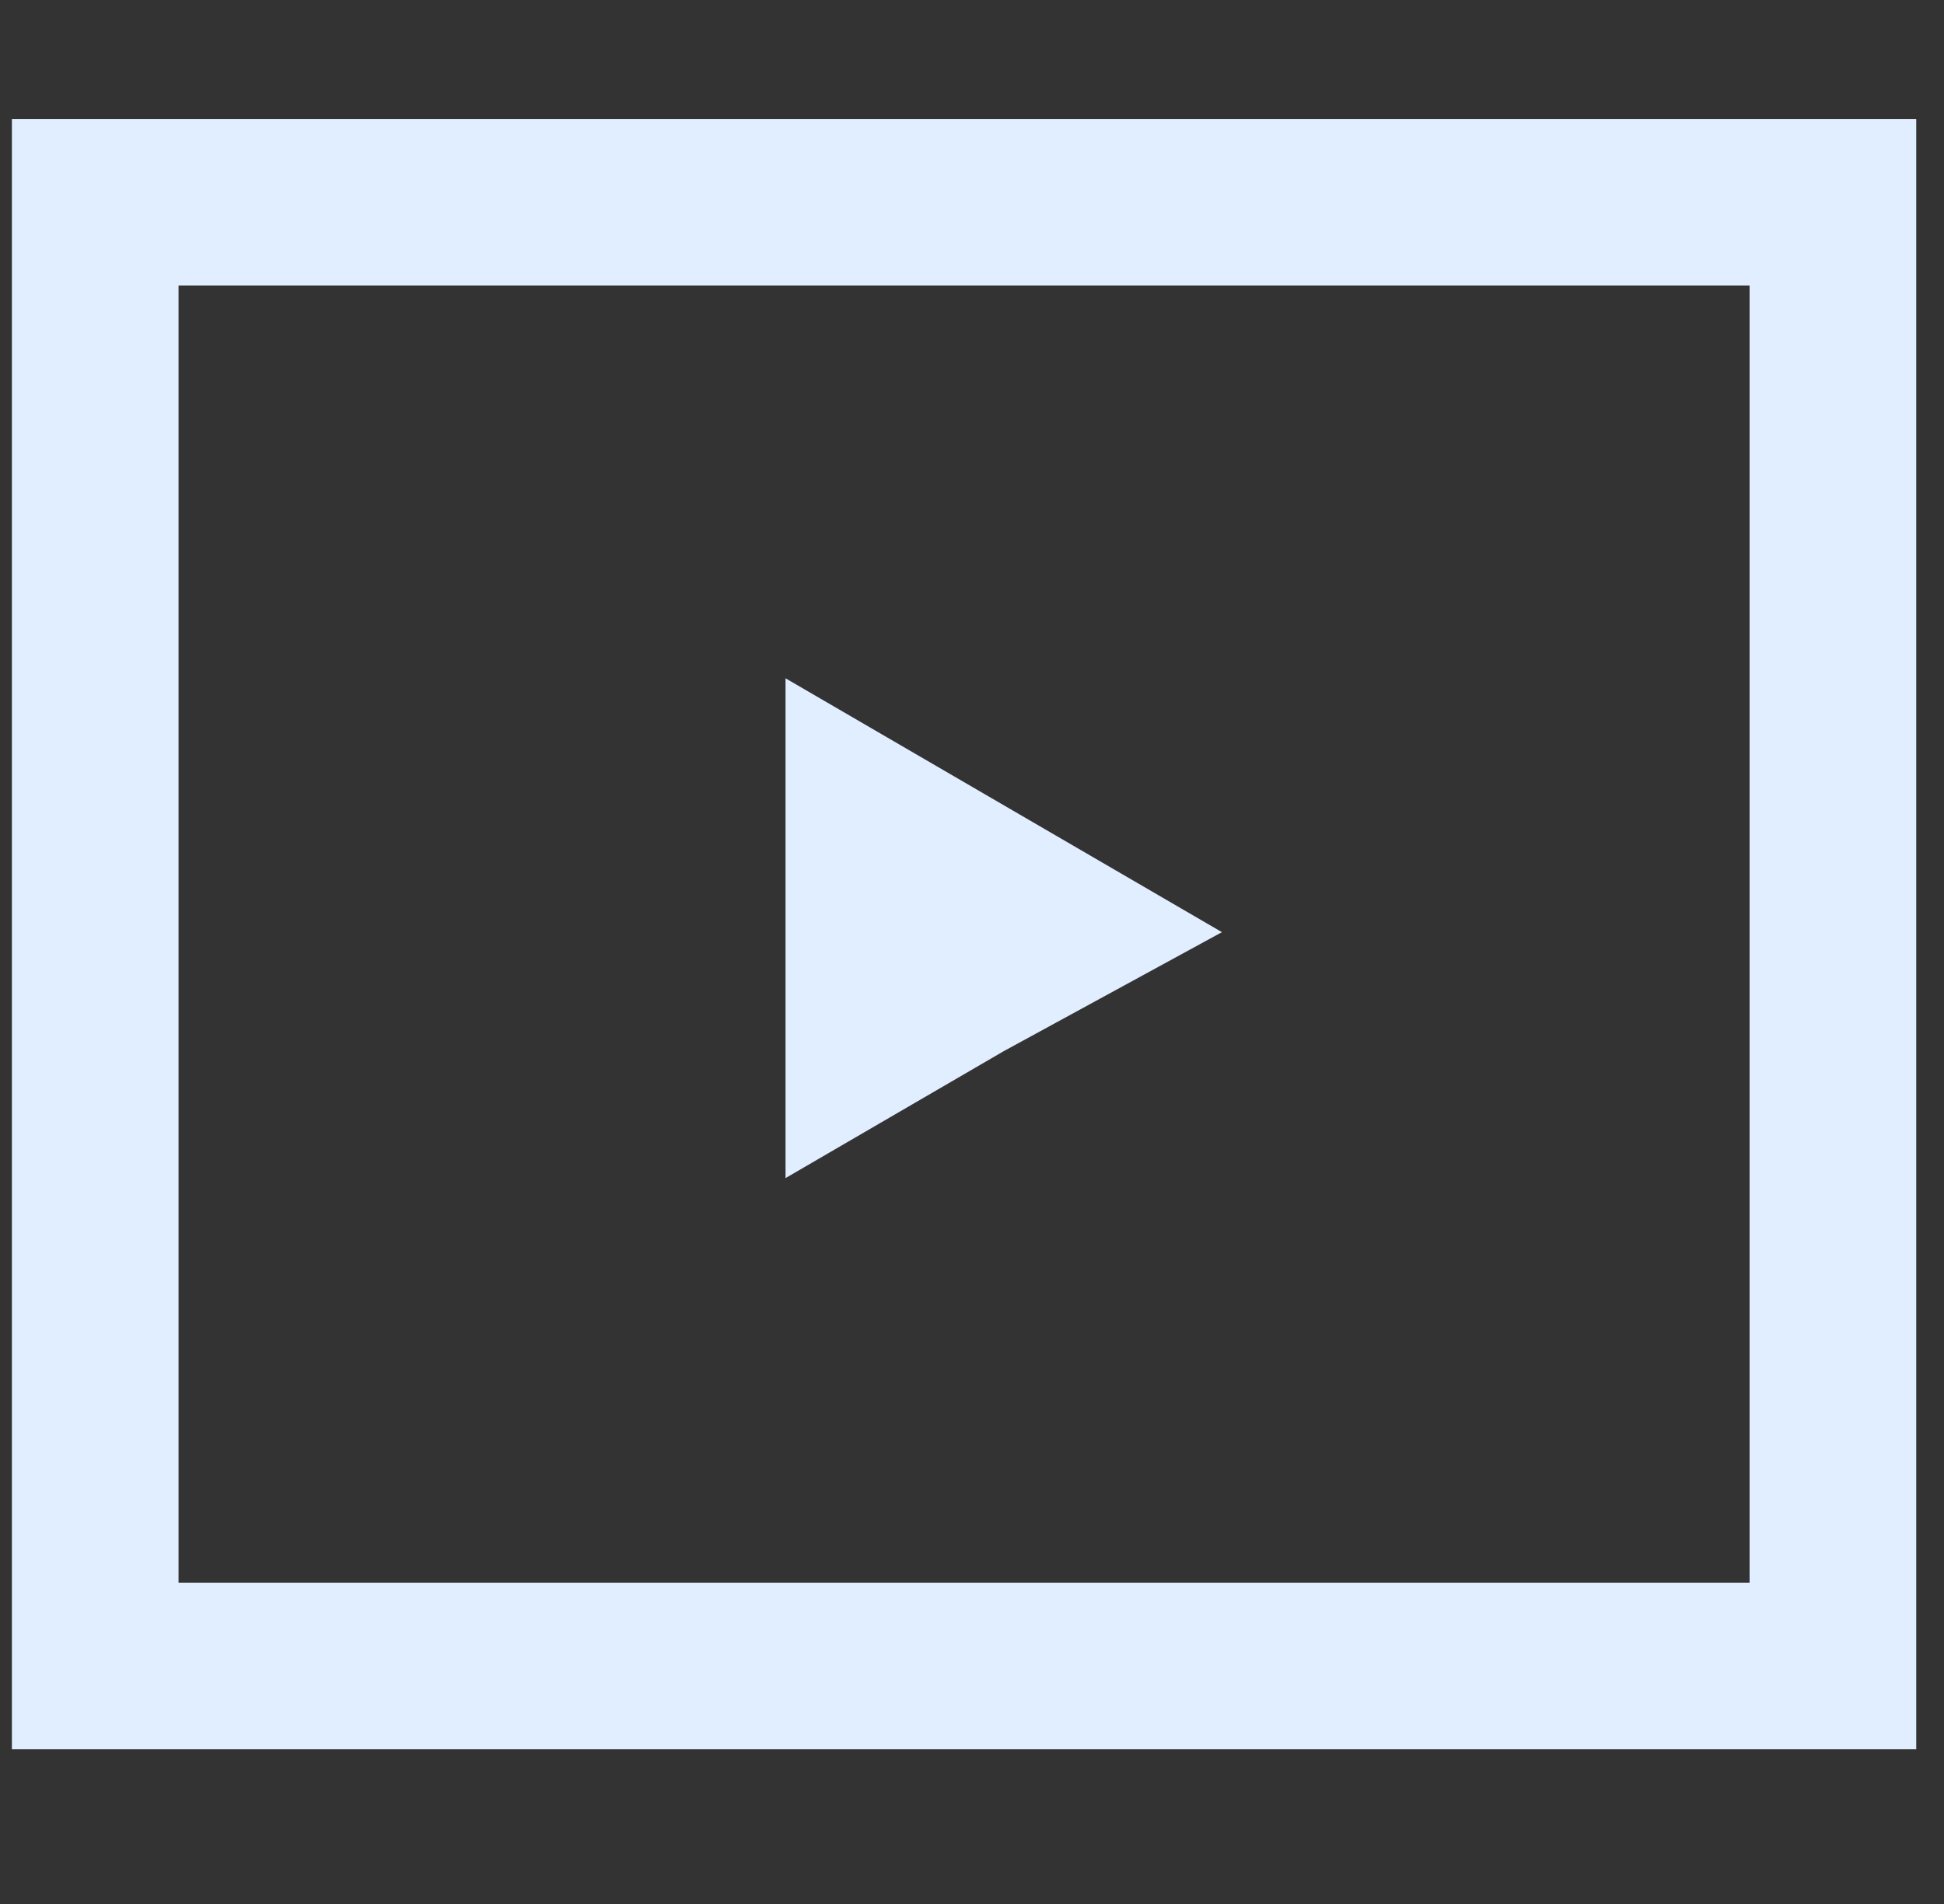
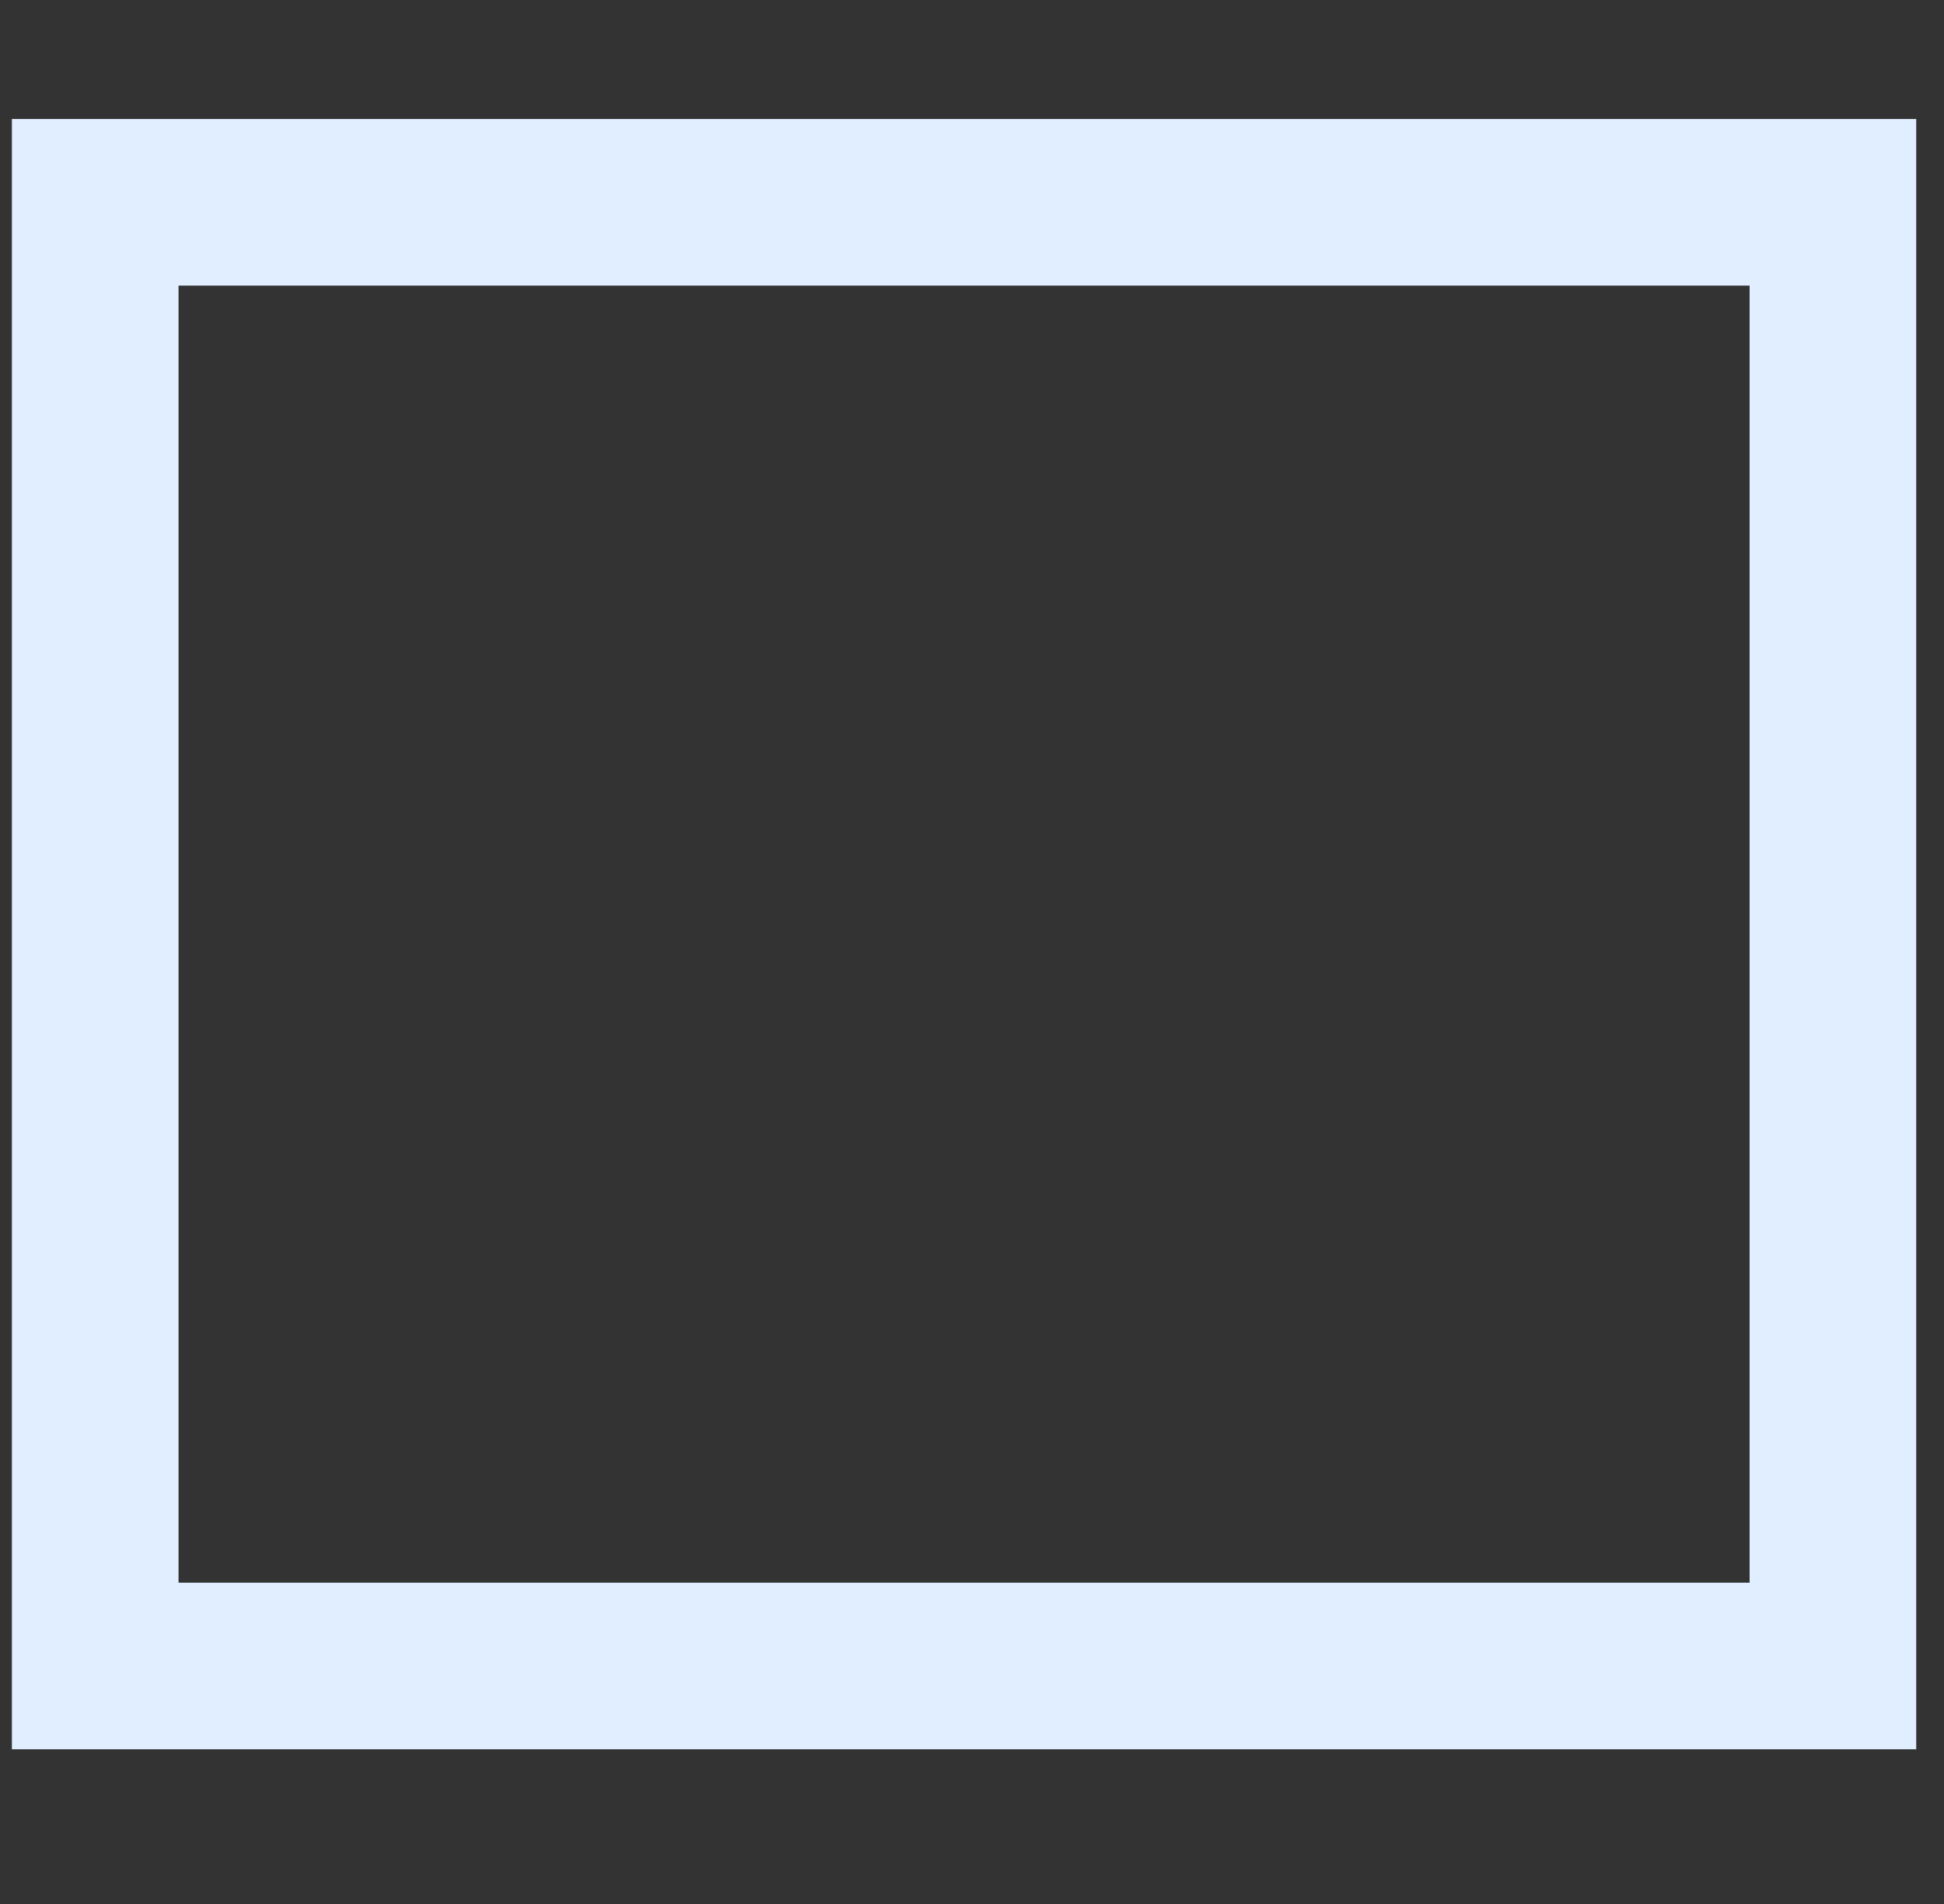
<svg xmlns="http://www.w3.org/2000/svg" version="1.1" id="Layer_1" x="0px" y="0px" viewBox="0 0 49 48" style="enable-background:new 0 0 49 48;" xml:space="preserve">
  <rect x="0" y="0" width="49" height="48" fill="#333333" stroke="none" />
  <style type="text/css">
	.st0{fill:#E1EEFF;}
</style>
  <g>
-     <path class="st0" d="M30.8,23.5l-5.5-3.2l-5.5-3.2v6.3v6.3l5.5-3.2L30.8,23.5z" />
    <path class="st0" d="M0.3,3v41.1h48V3H0.3z M44.1,39.9H4.5V7.2h39.6V39.9z" />
  </g>
</svg>